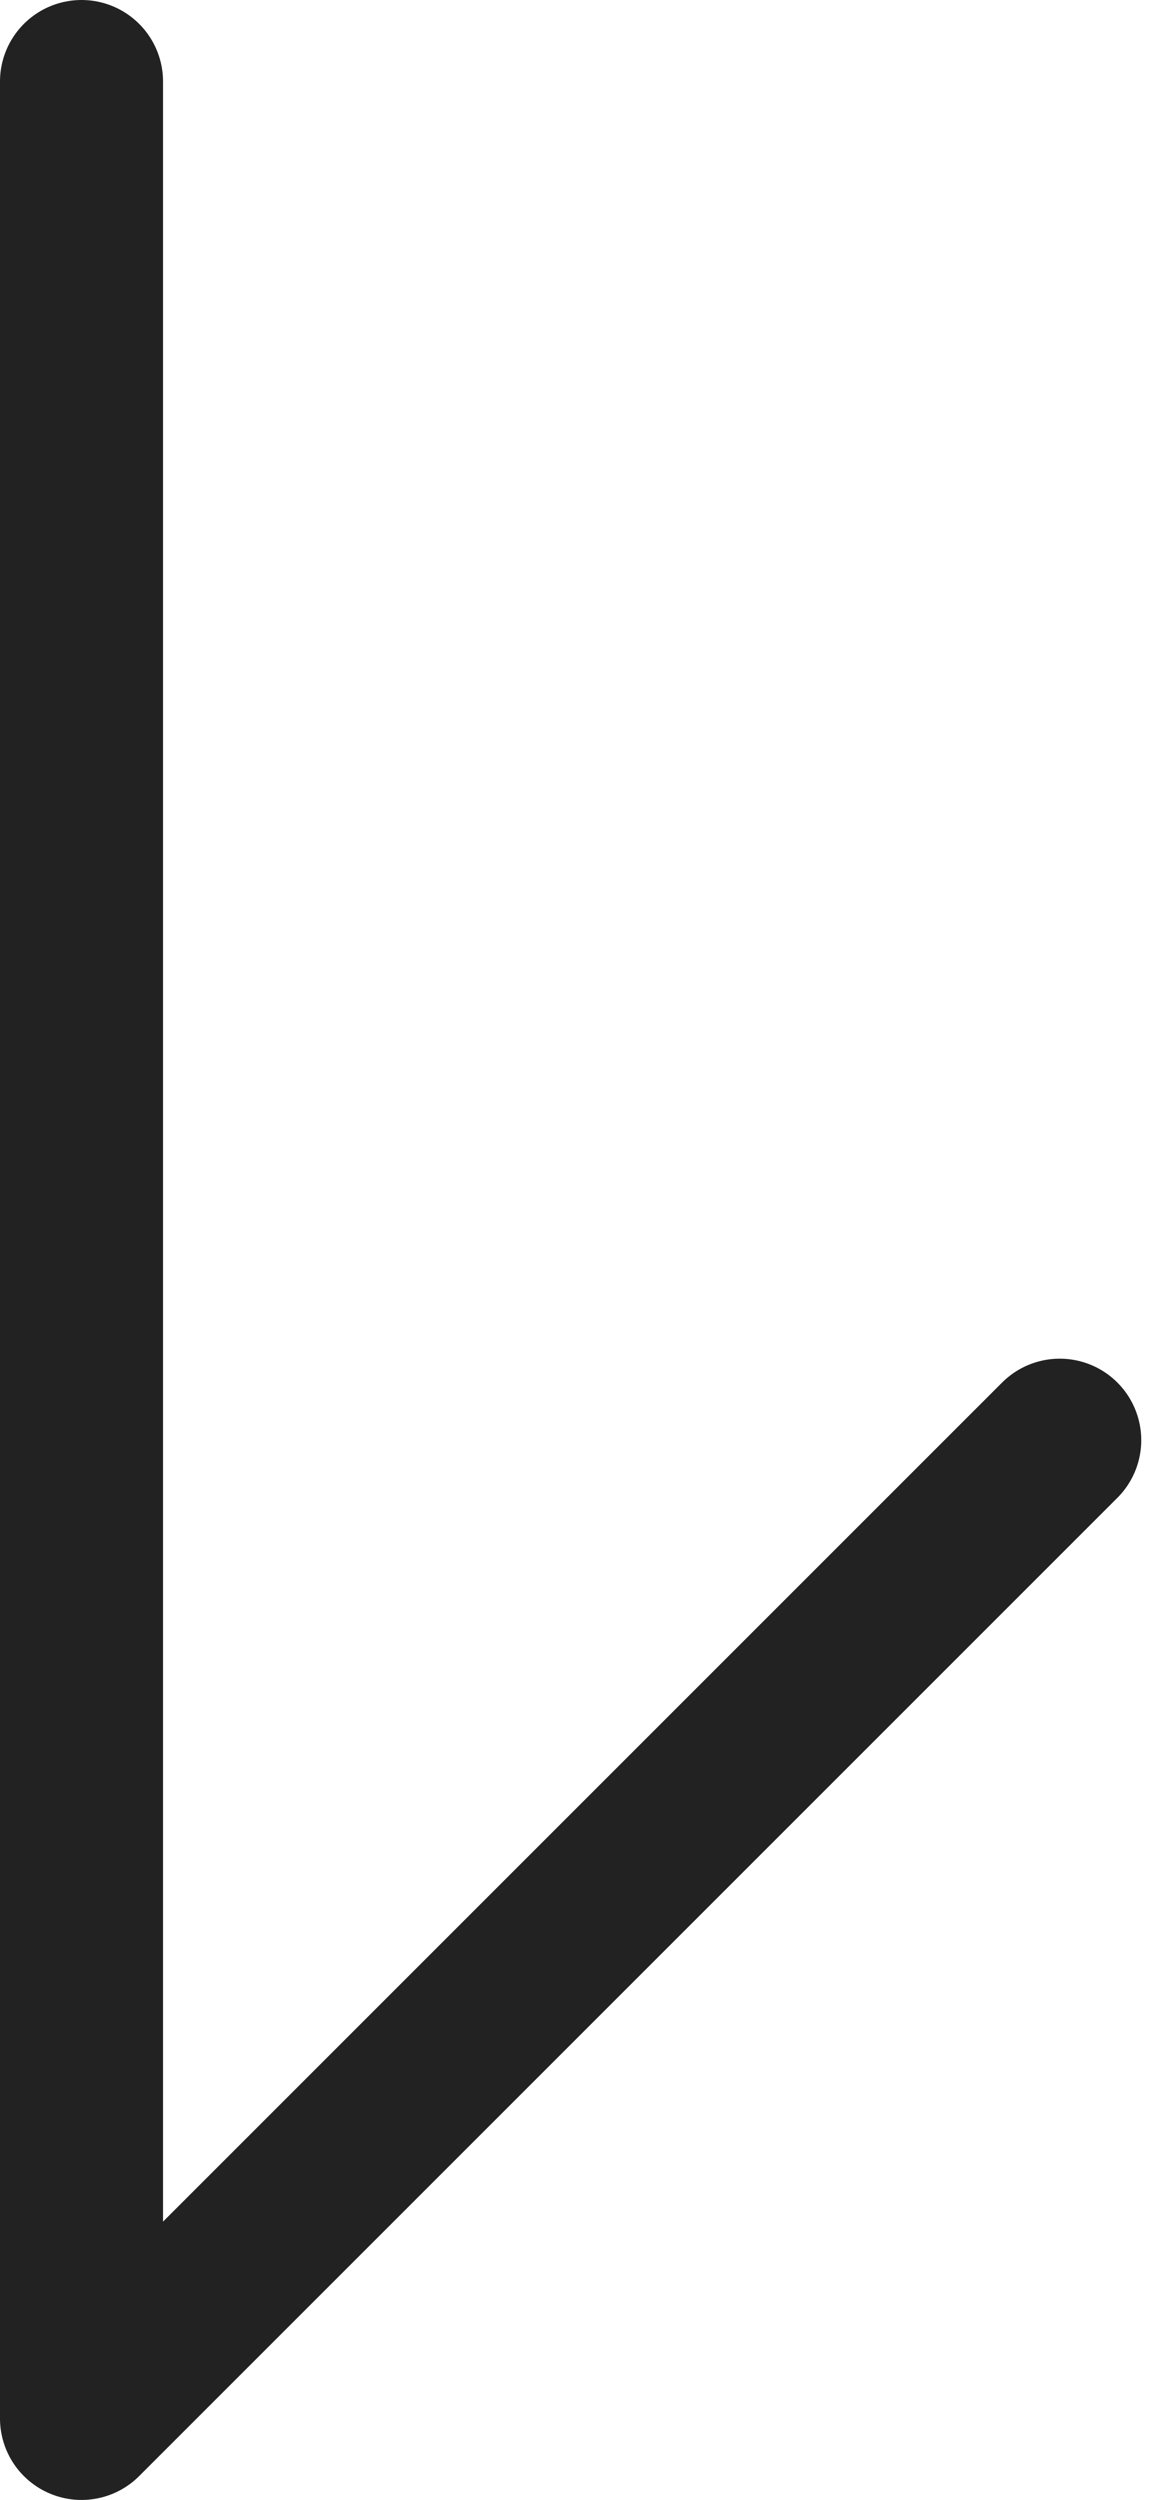
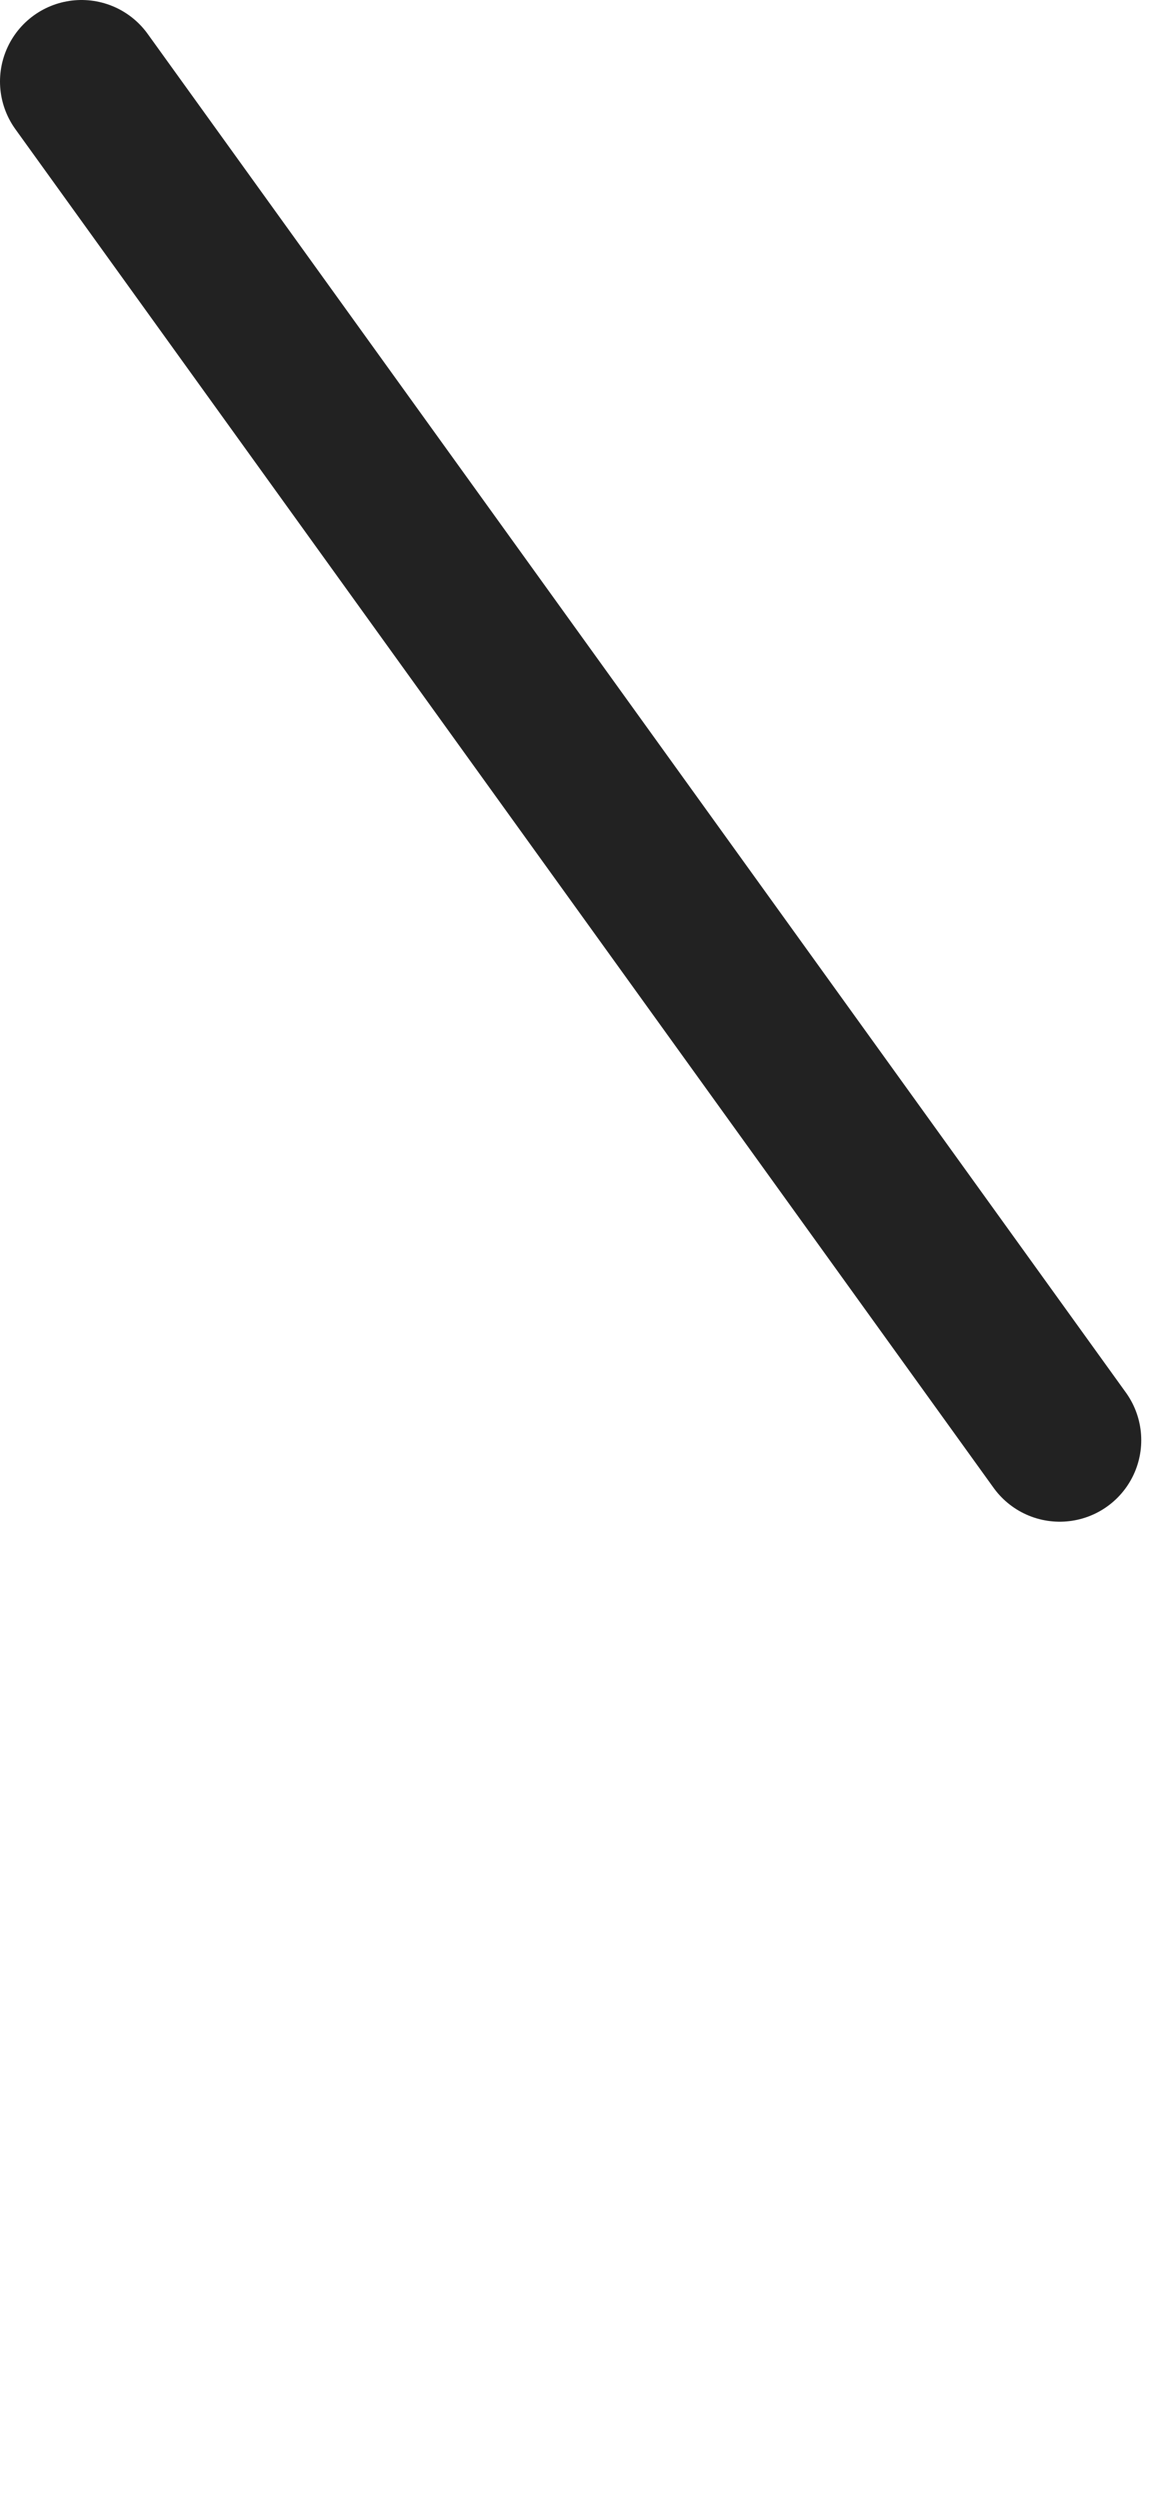
<svg xmlns="http://www.w3.org/2000/svg" width="21.621" height="46" viewBox="0 0 21.621 46">
  <g id="icon_down_arrow" transform="translate(-967.224 -304)">
-     <path id="패스_66" data-name="패스 66" d="M0,0V43L18,25" transform="translate(968.724 305.5)" fill="none" stroke="#222" stroke-linecap="round" stroke-linejoin="round" stroke-width="3" />
+     <path id="패스_66" data-name="패스 66" d="M0,0L18,25" transform="translate(968.724 305.5)" fill="none" stroke="#222" stroke-linecap="round" stroke-linejoin="round" stroke-width="3" />
  </g>
</svg>